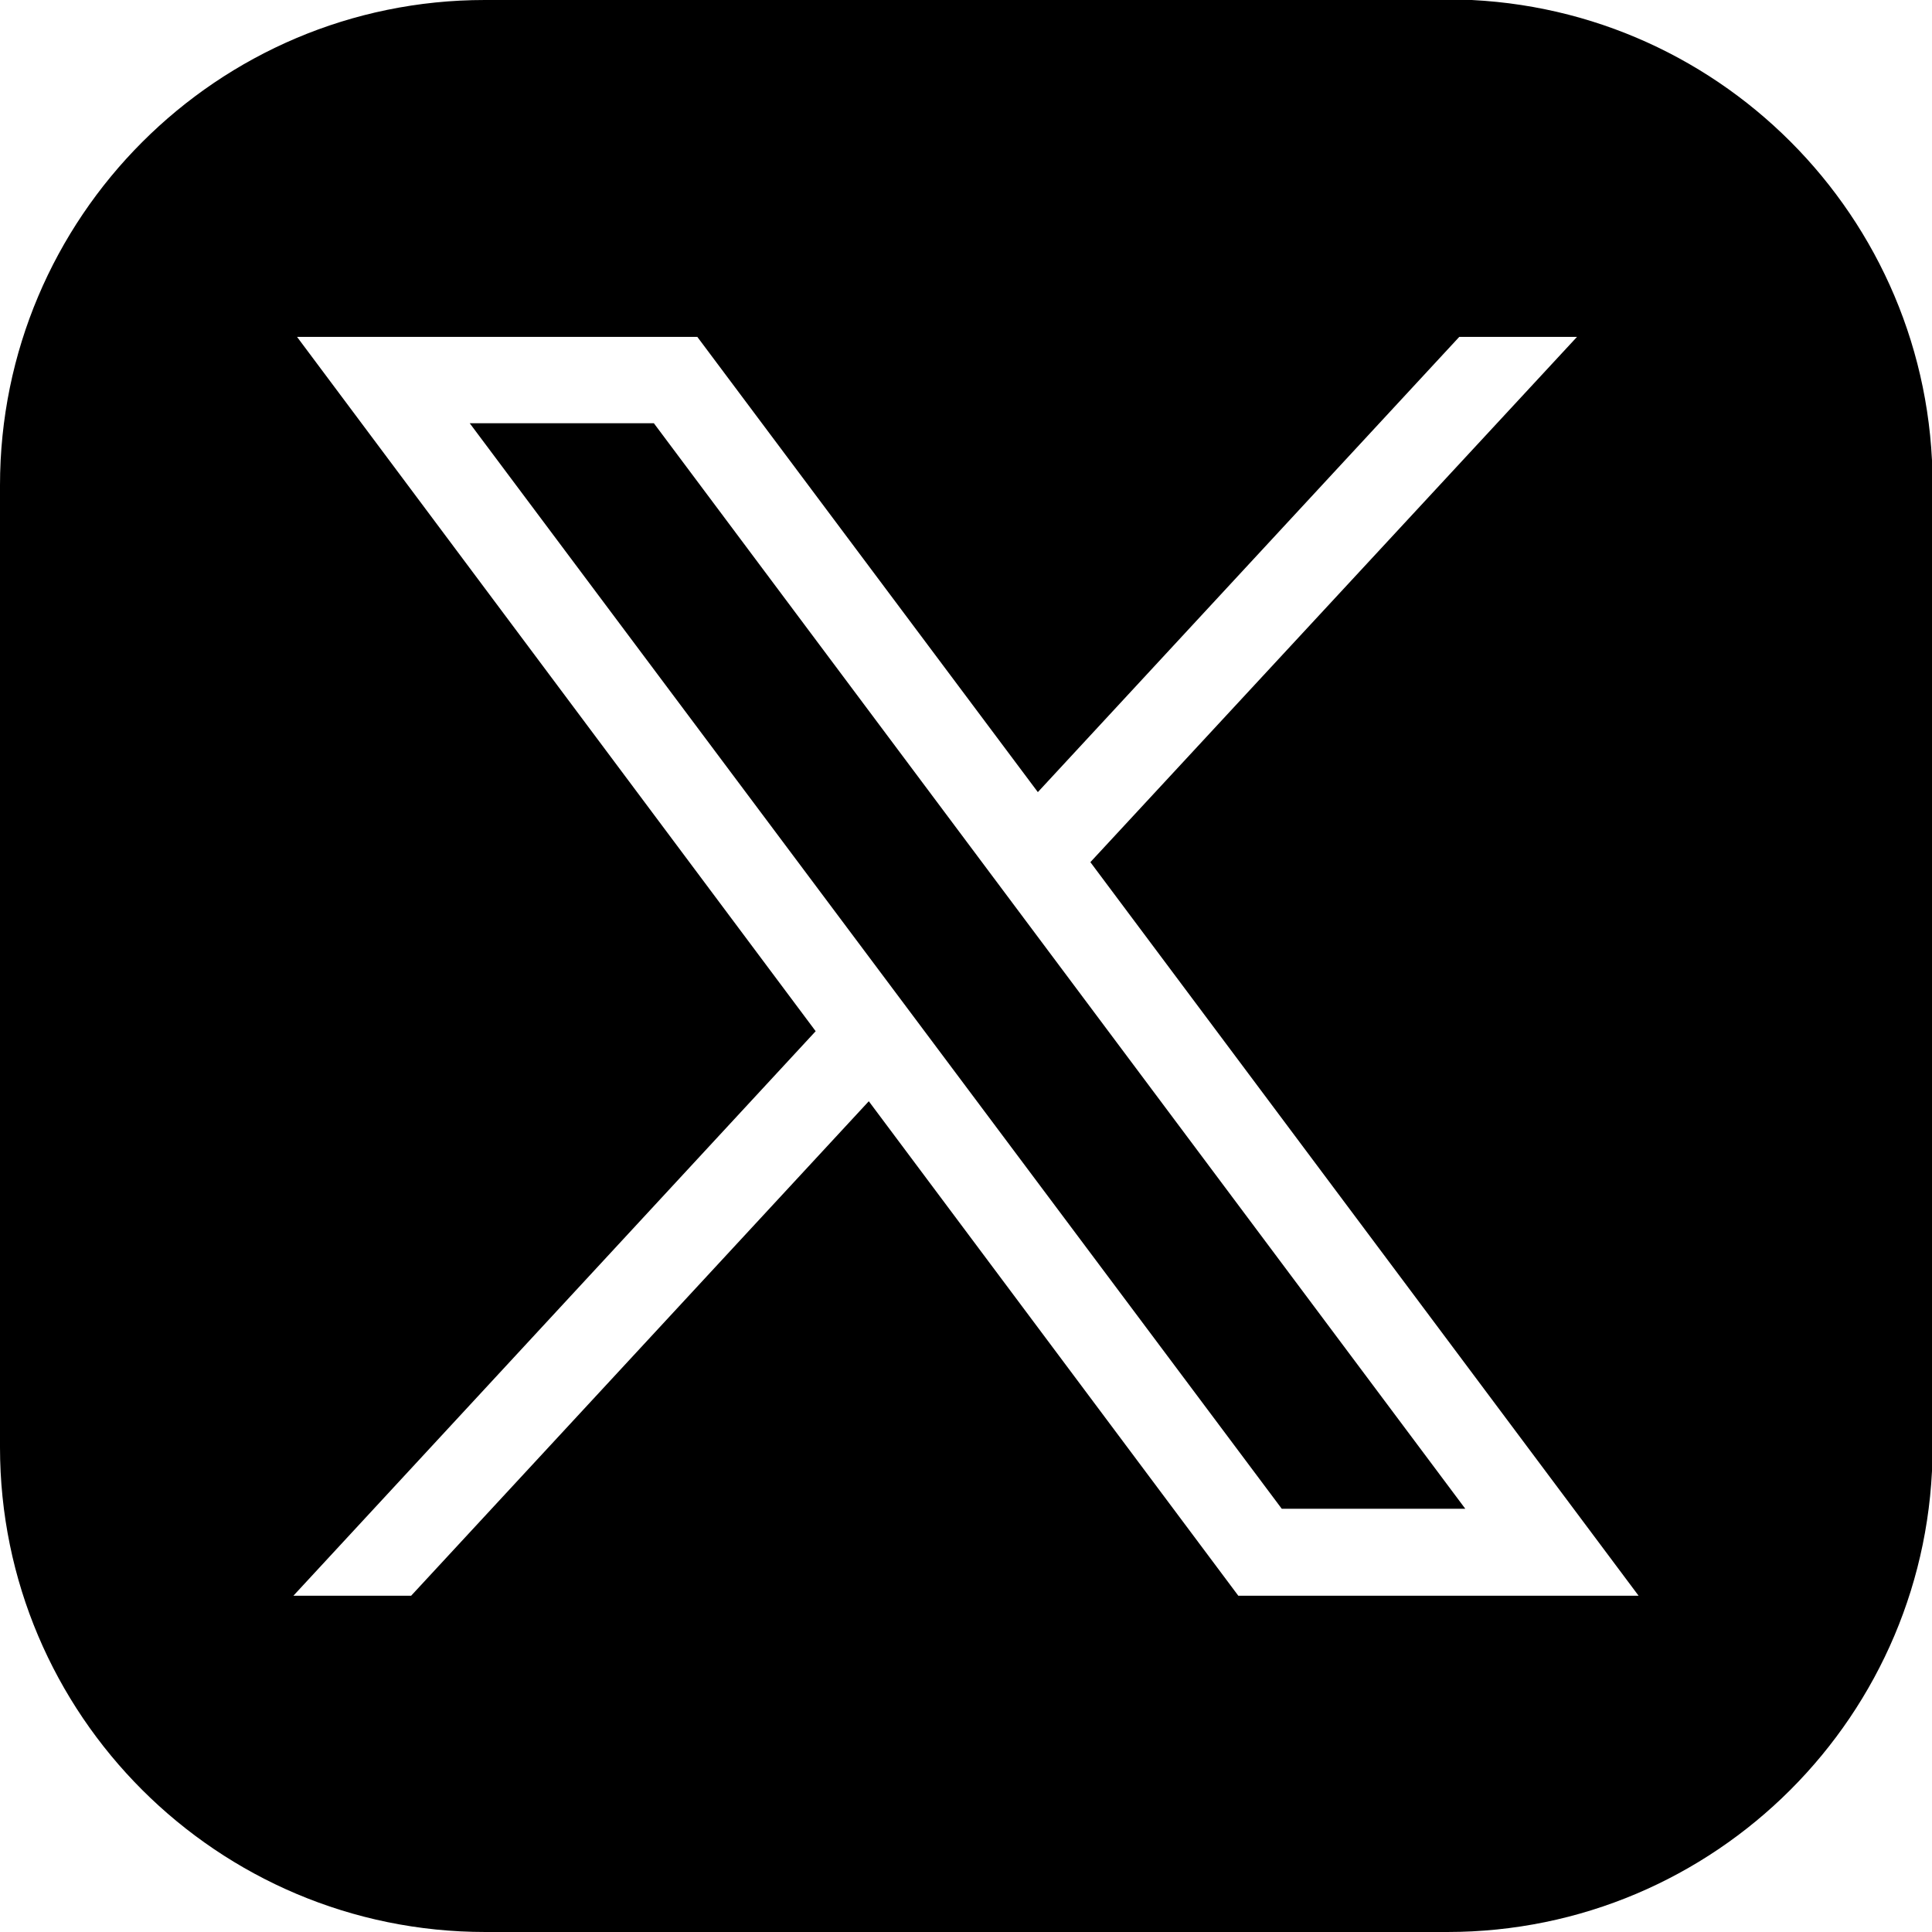
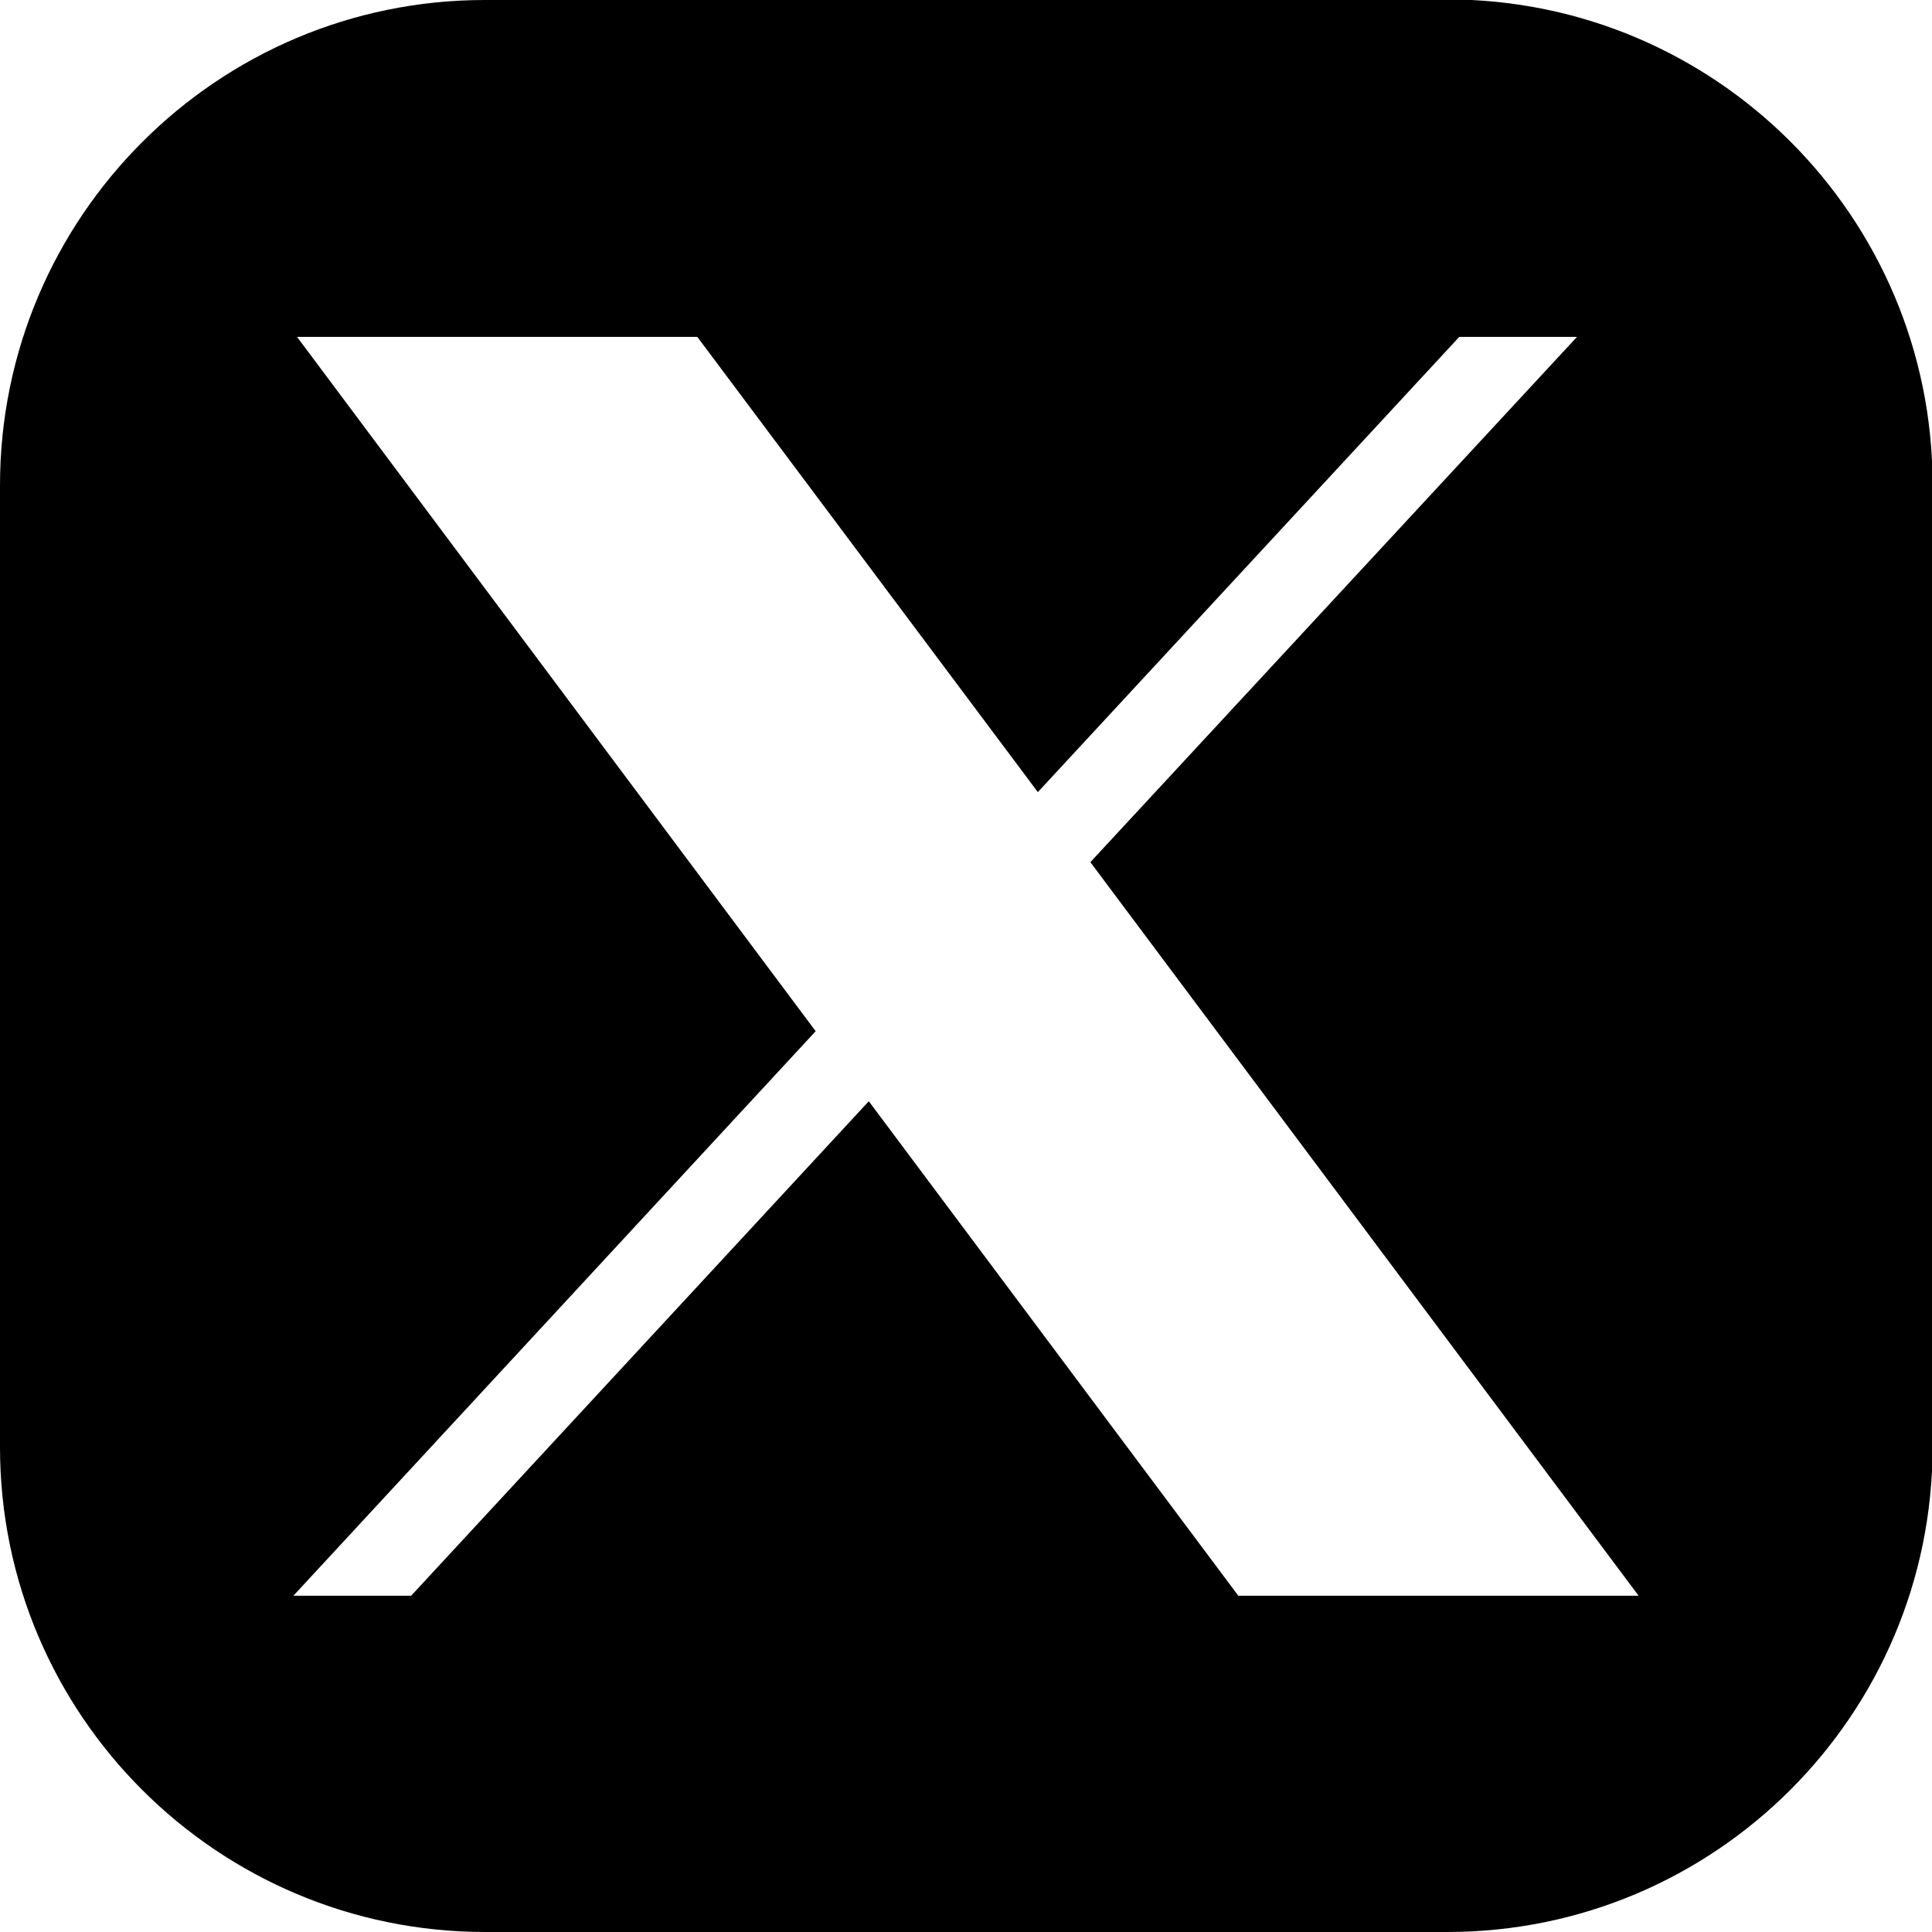
<svg xmlns="http://www.w3.org/2000/svg" id="Layer_1" data-name="Layer 1" viewBox="0 0 32 32">
  <defs>
    <style>
      .cls-1 {
        fill: #000;
        stroke-width: 0px;
      }
    </style>
  </defs>
-   <polygon class="cls-1" points="7.78 7.01 21.23 24.99 24.27 24.99 10.83 7.01 7.78 7.01" />
  <path class="cls-1" d="m23.96,0h-15.93C3.6,0,0,3.6,0,8.04v15.93C0,28.4,3.6,32,8.04,32h15.93c4.44,0,8.04-3.6,8.04-8.04v-15.93c0-4.44-3.6-8.04-8.04-8.04Zm-3.45,26.43l-6.12-8.19-7.58,8.19h-1.95l8.65-9.35L4.92,5.58h6.63l5.64,7.54,6.98-7.54h1.95l-8.06,8.7,9.08,12.15h-6.63Z" />
</svg>